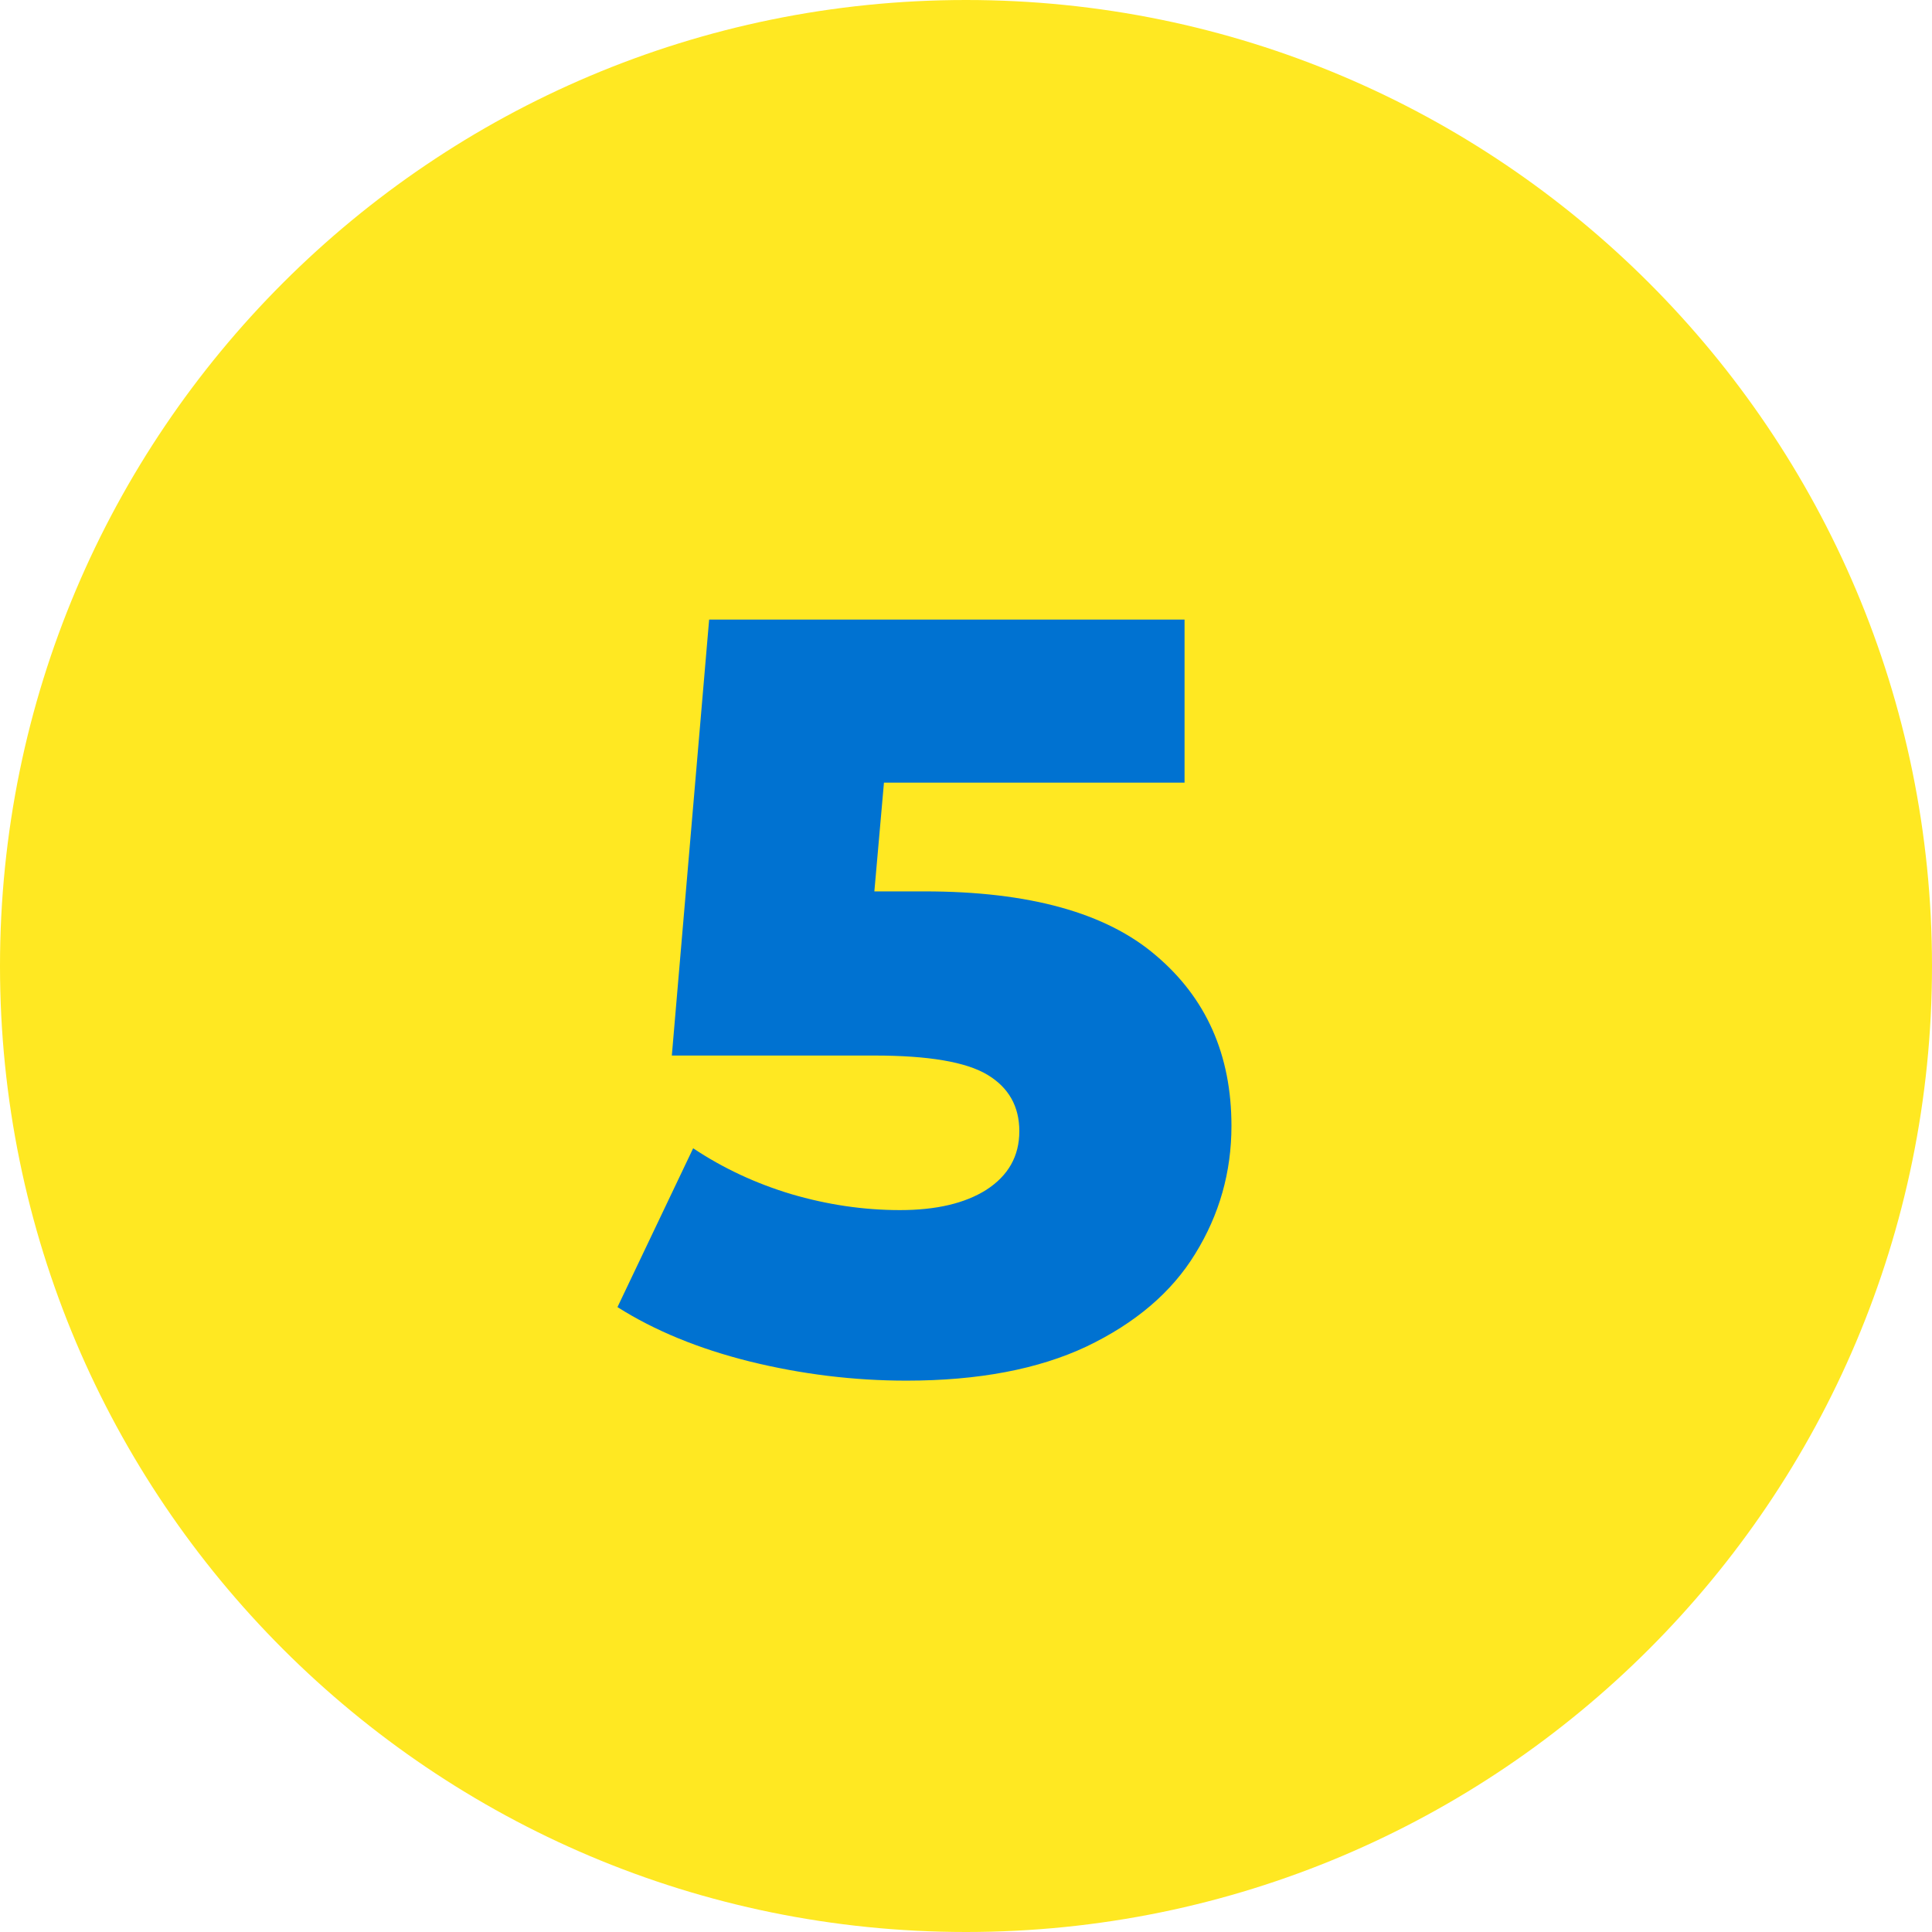
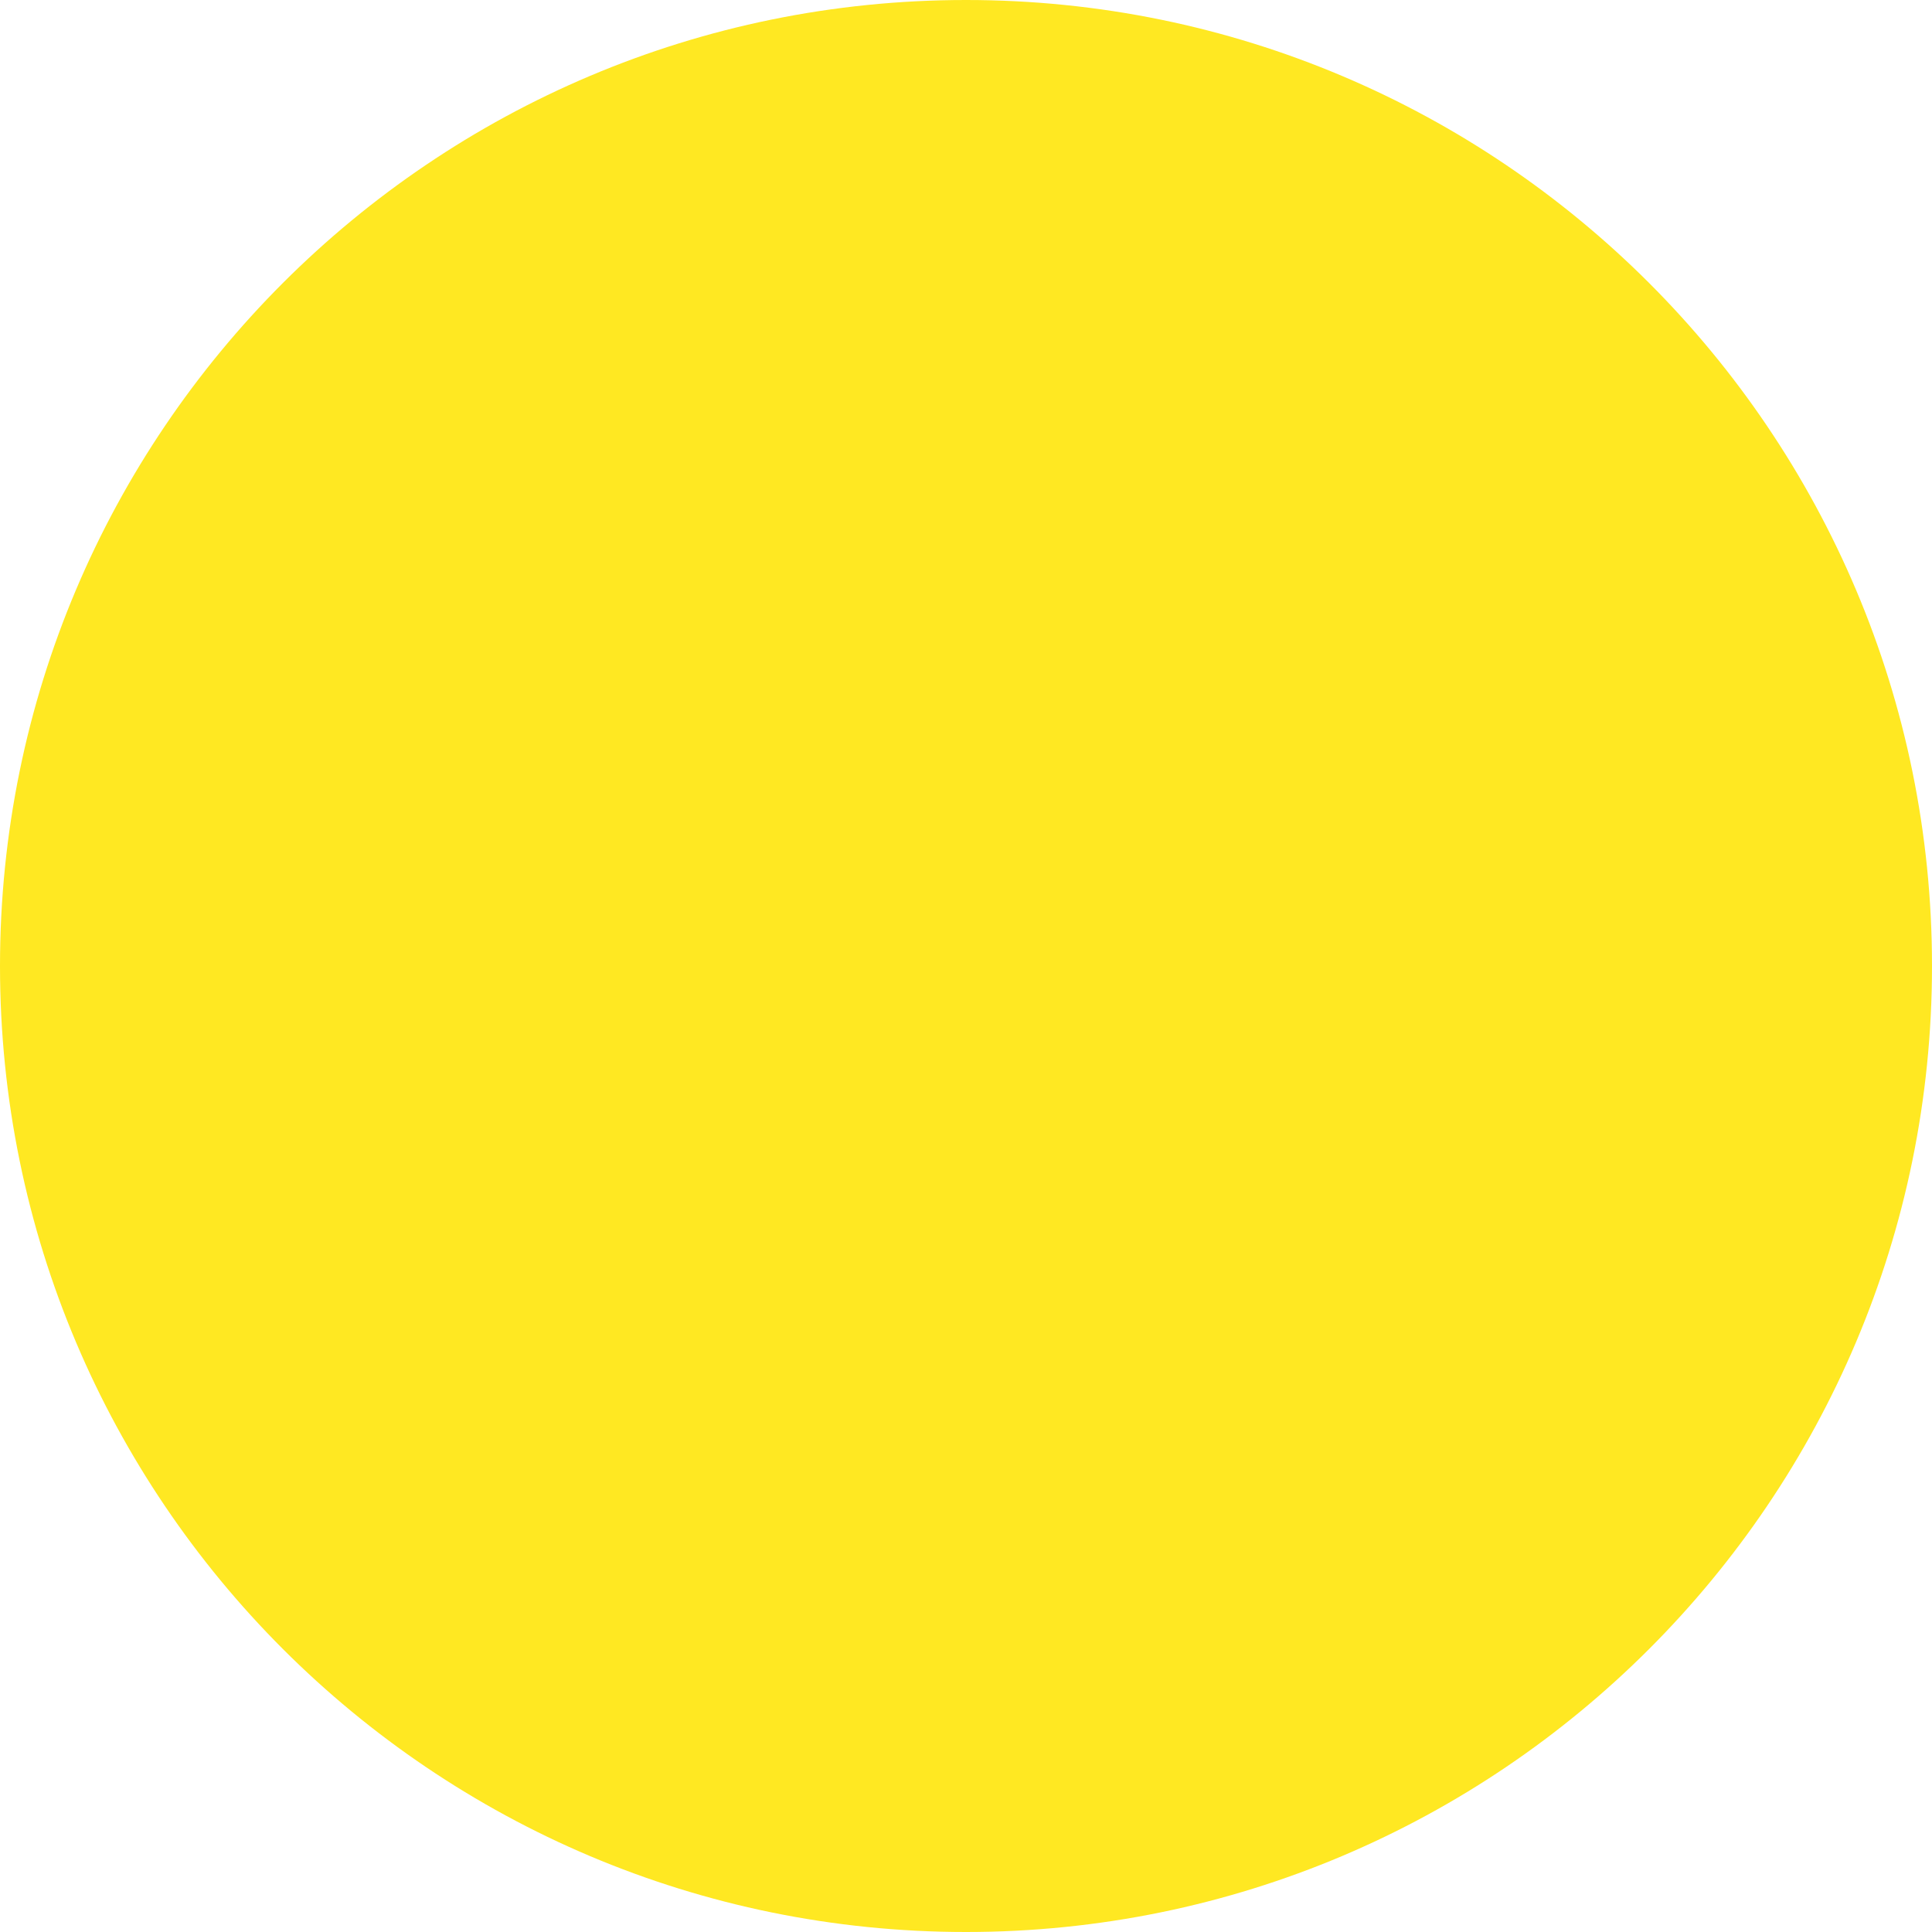
<svg xmlns="http://www.w3.org/2000/svg" width="58" height="58" viewBox="0 0 58 58" fill="none">
  <path d="M58 29C58 45.016 45.016 58 29 58C12.984 58 0 45.016 0 29C0 12.984 12.984 0 29 0C45.016 0 58 12.984 58 29Z" fill="#FFE822" />
-   <path d="M27.753 26.76C30.889 26.76 33.204 27.4 34.697 28.68C36.212 29.96 36.969 31.667 36.969 33.8C36.969 35.187 36.607 36.467 35.881 37.64C35.177 38.792 34.089 39.72 32.617 40.424C31.167 41.107 29.364 41.448 27.209 41.448C25.631 41.448 24.063 41.256 22.505 40.872C20.969 40.488 19.647 39.944 18.537 39.24L20.809 34.472C21.705 35.069 22.687 35.528 23.753 35.848C24.841 36.168 25.929 36.328 27.017 36.328C28.105 36.328 28.969 36.125 29.609 35.72C30.271 35.293 30.601 34.707 30.601 33.96C30.601 33.213 30.281 32.648 29.641 32.264C29.001 31.88 27.871 31.688 26.249 31.688H20.169L21.289 18.6H35.561V23.496H26.537L26.249 26.76H27.753Z" fill="#0072D1" />
</svg>